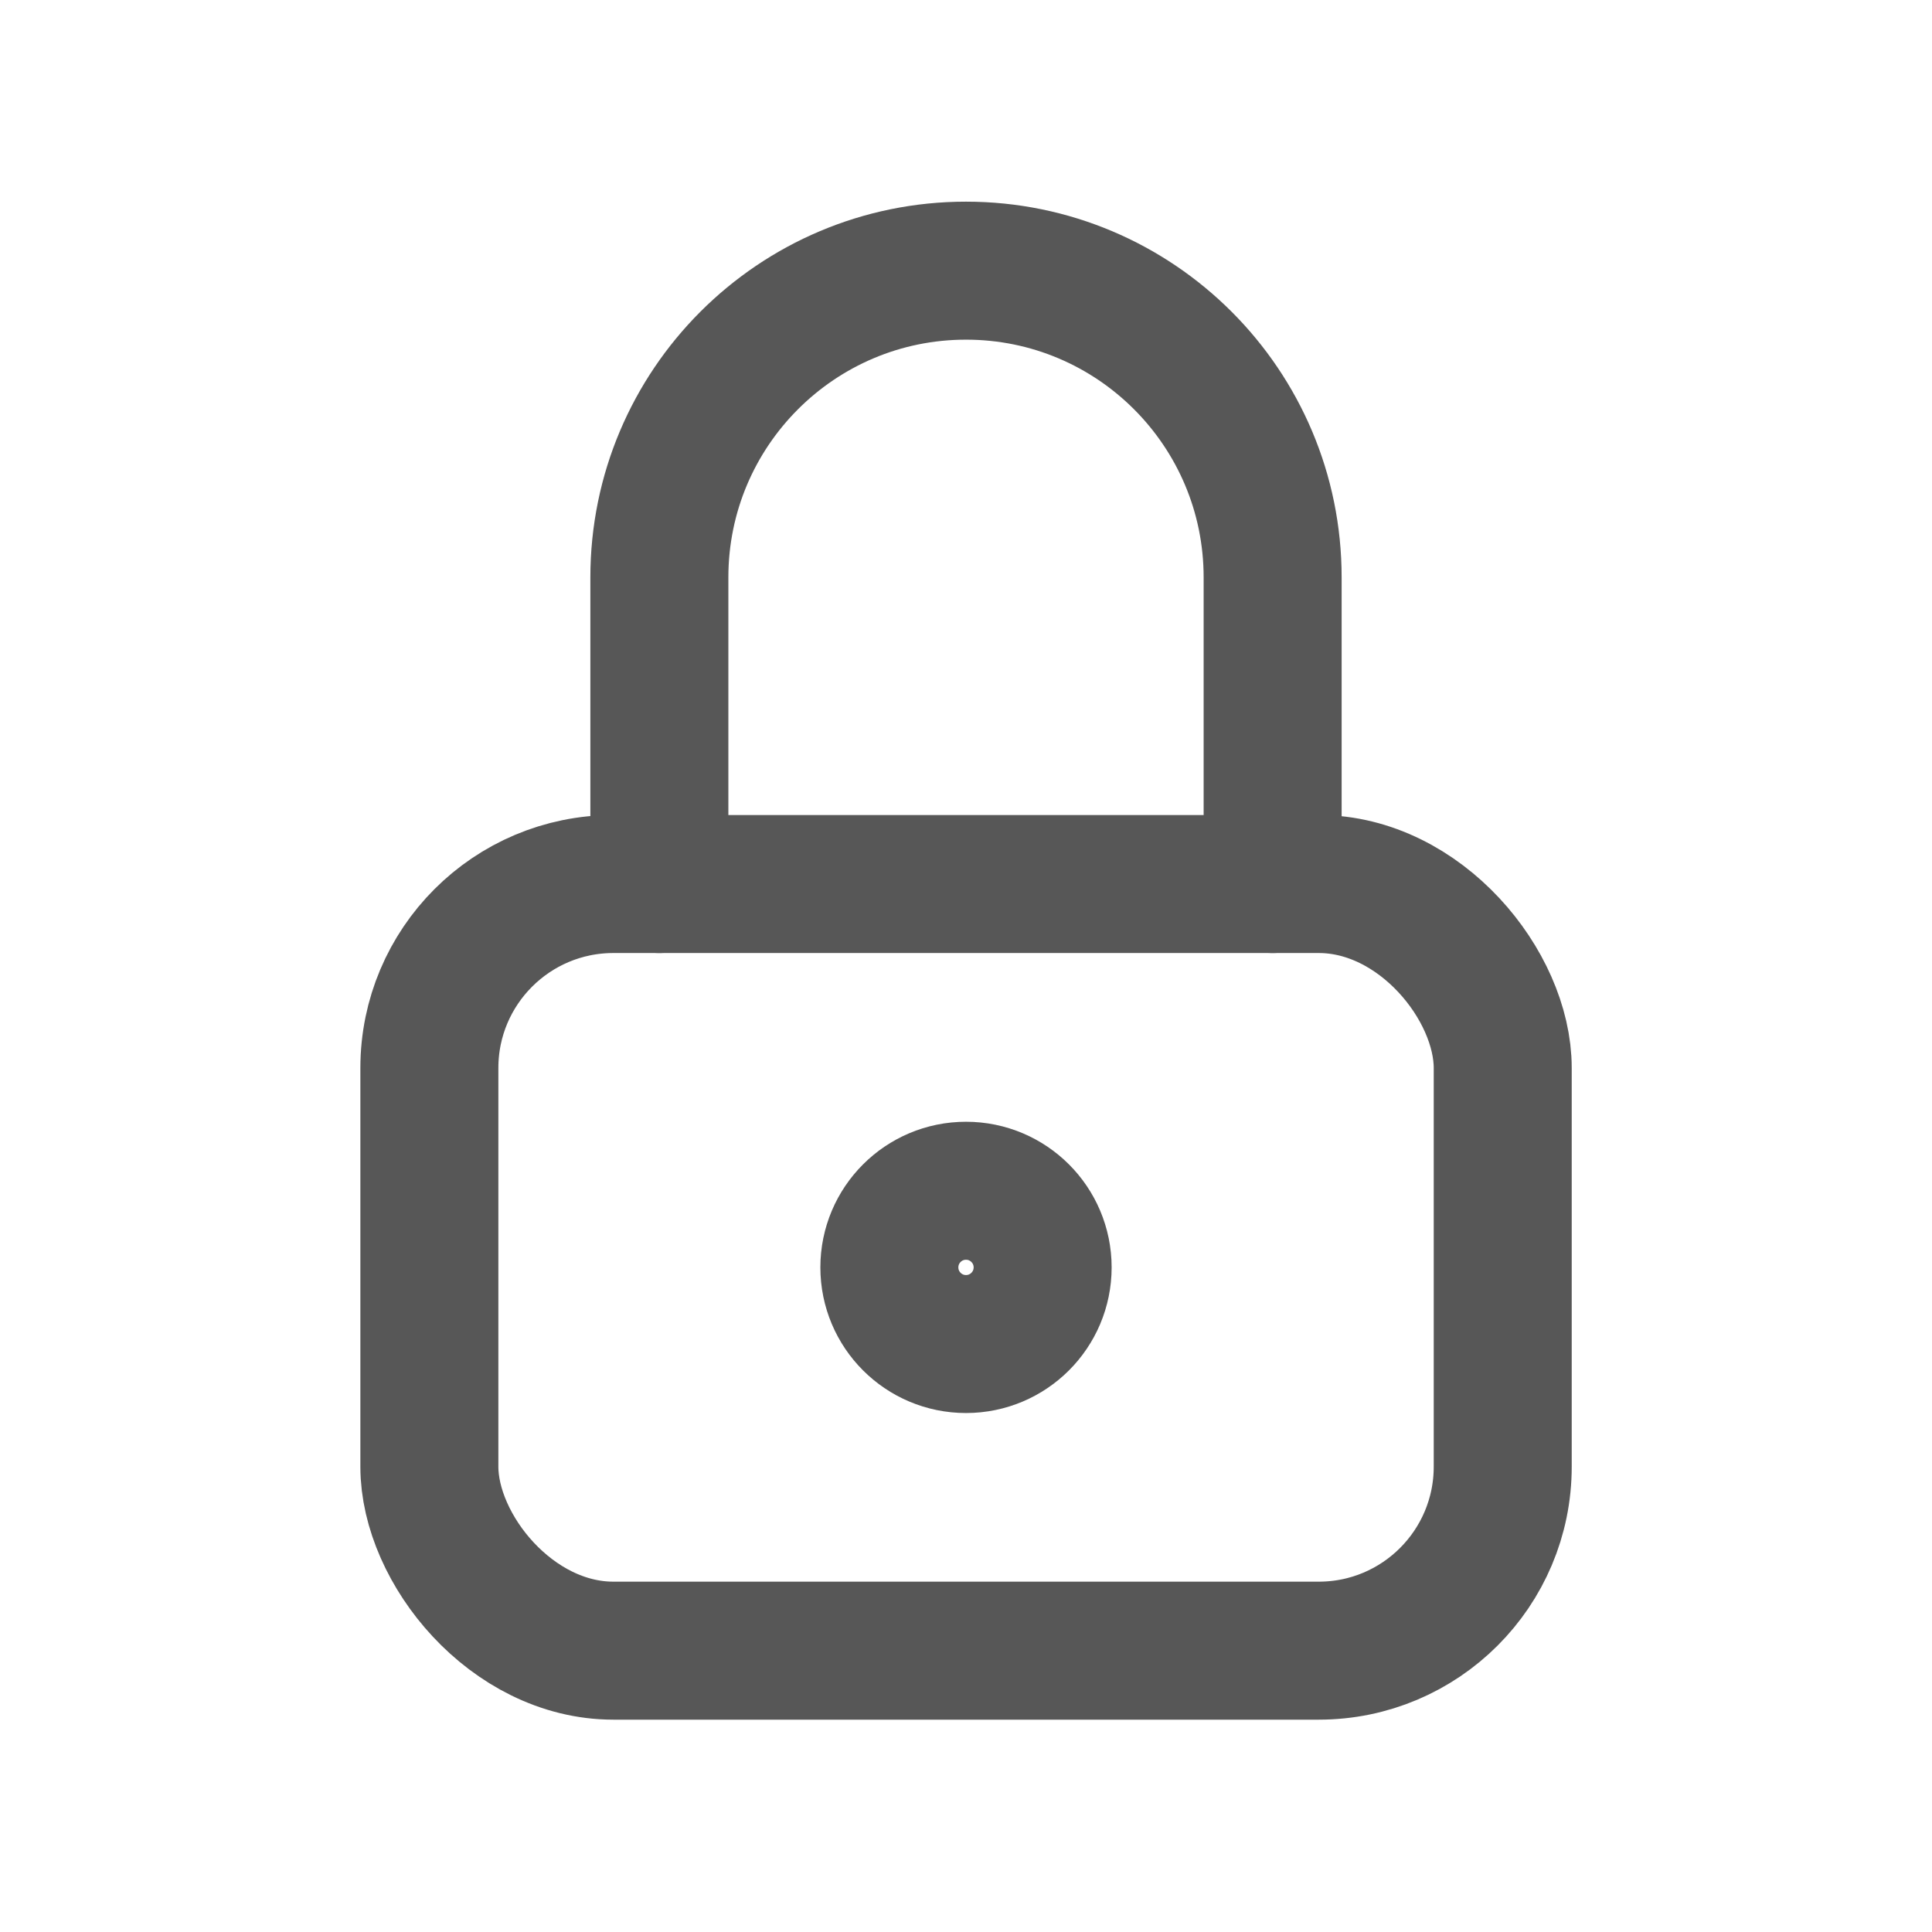
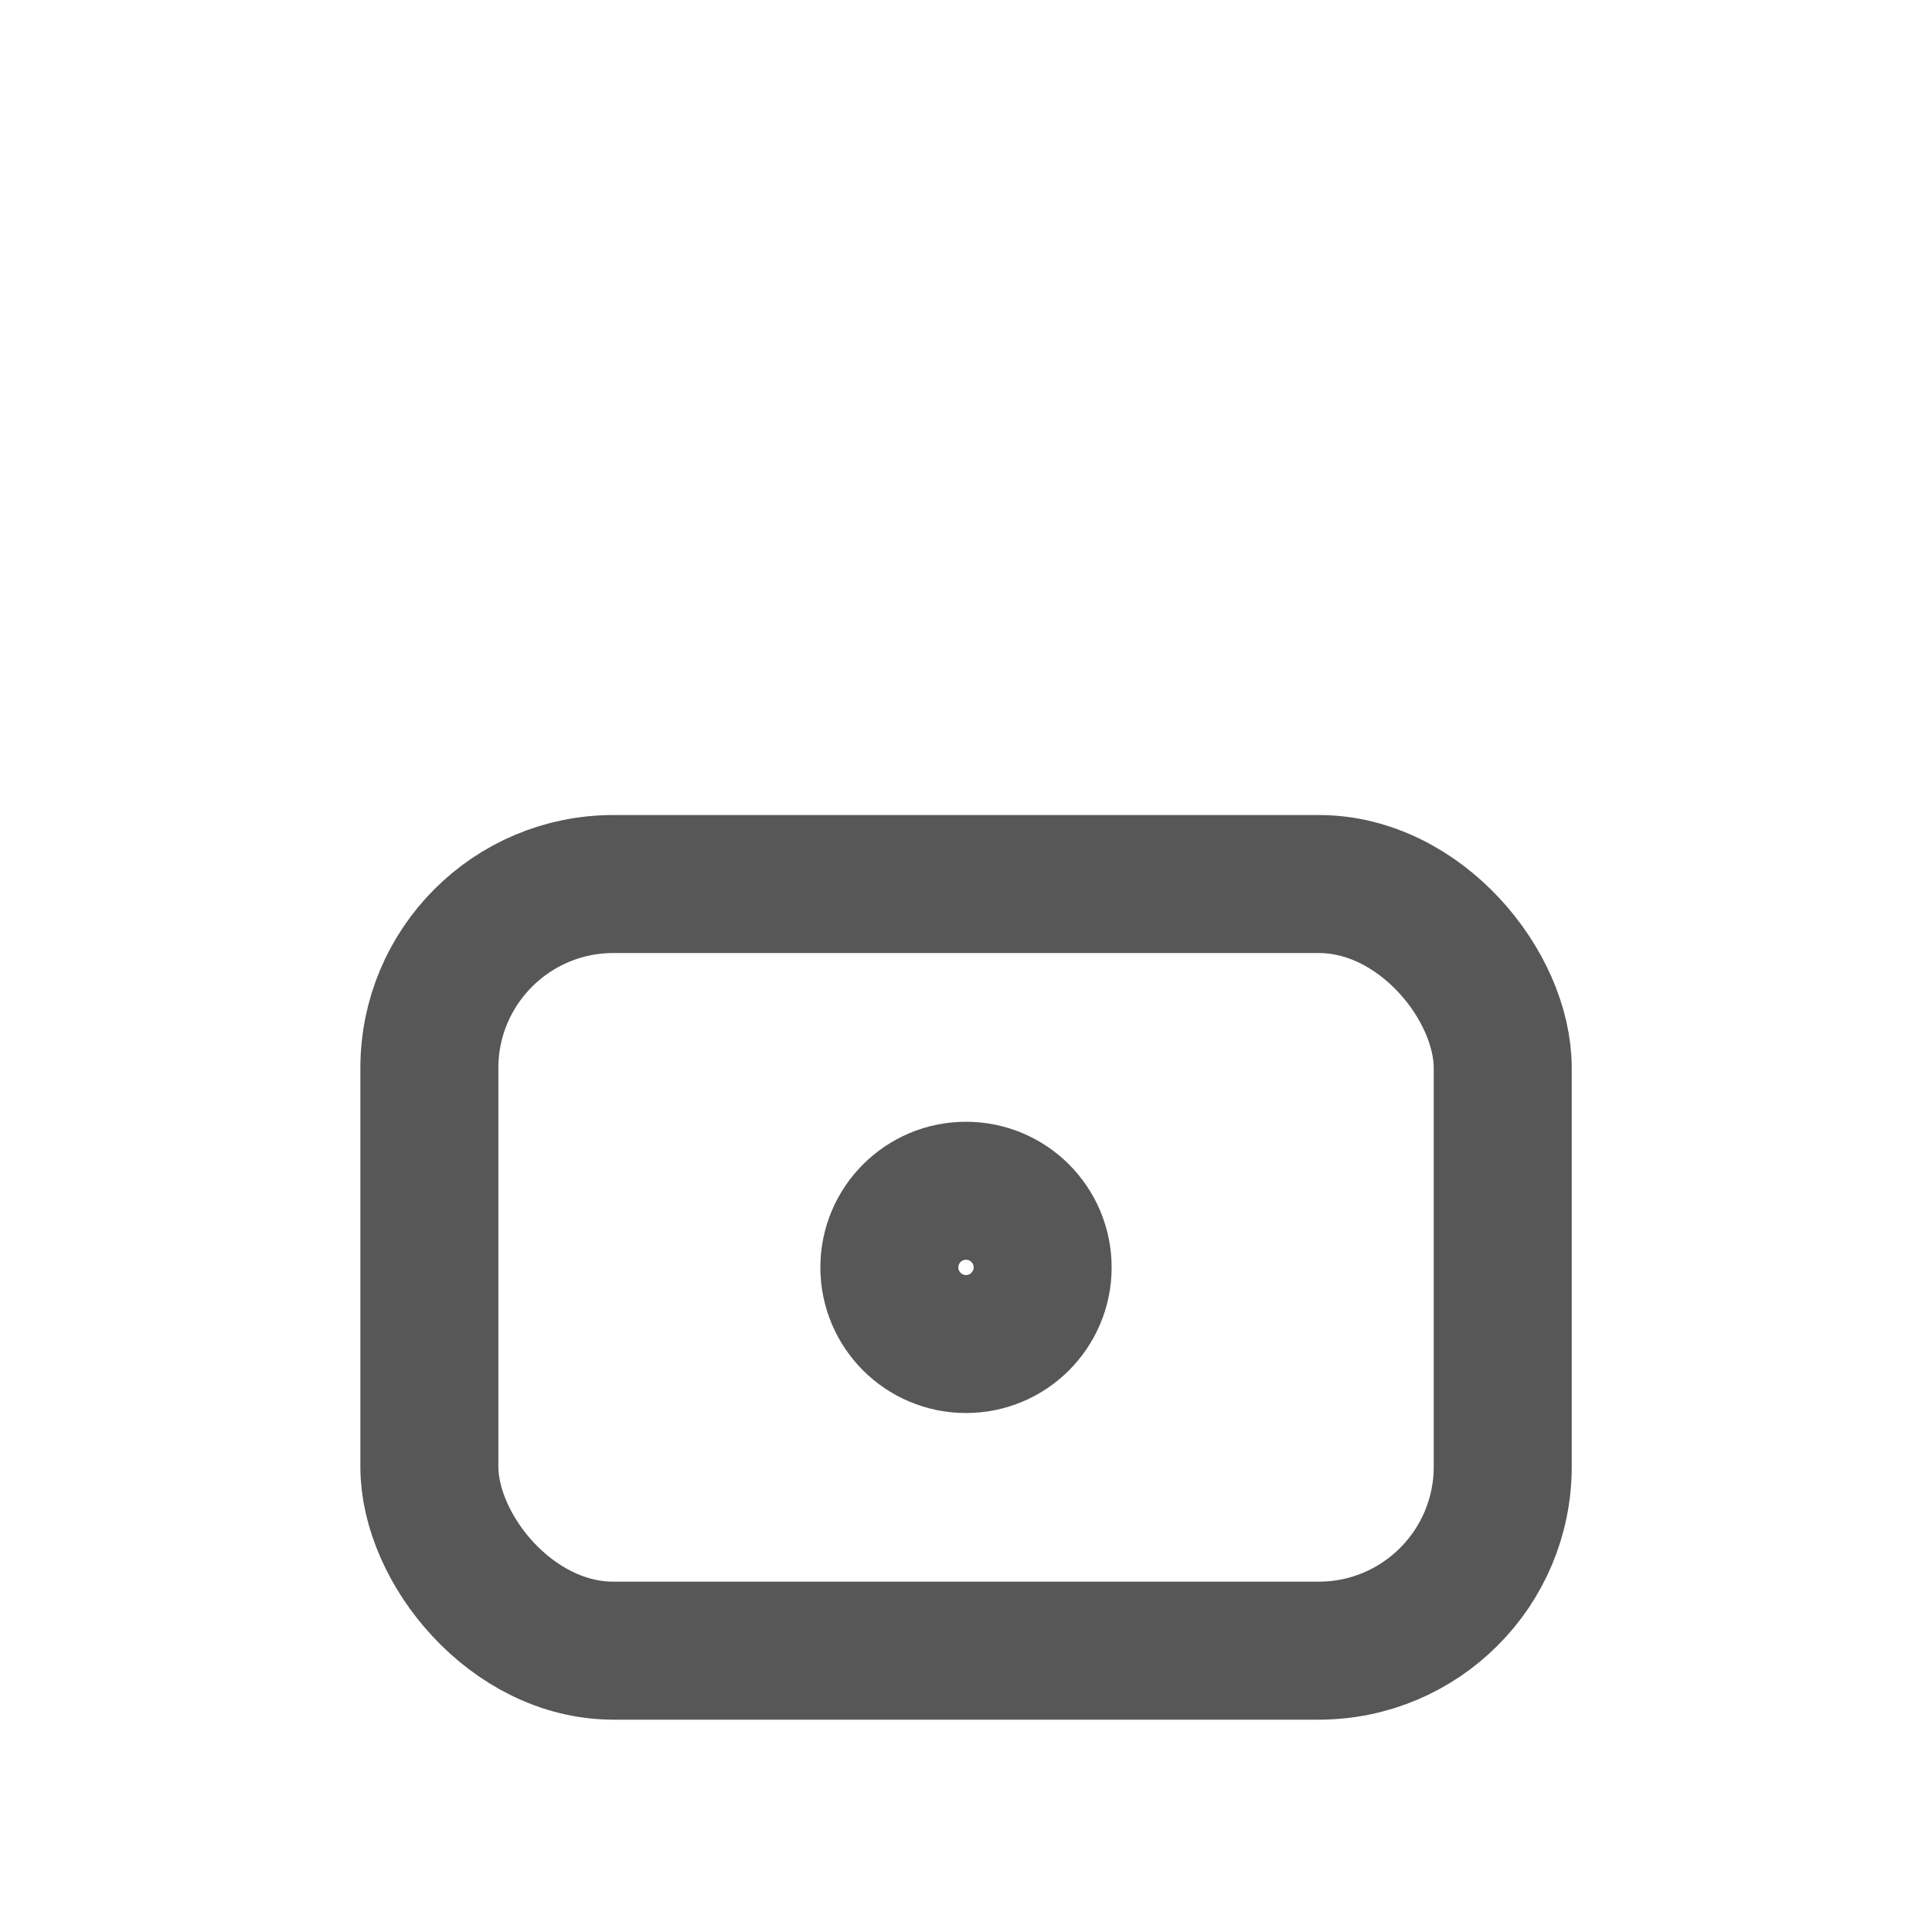
<svg xmlns="http://www.w3.org/2000/svg" width="21" height="21" viewBox="0 0 21 21" fill="none">
  <rect x="4.667" y="9.609" width="11.667" height="8.333" rx="2" stroke="#575757" stroke-width="1.5" stroke-linecap="round" stroke-linejoin="round" />
  <ellipse cx="10.5" cy="13.776" rx="0.833" ry="0.833" stroke="#575757" stroke-width="1.5" stroke-linecap="round" stroke-linejoin="round" />
-   <path d="M7.167 9.609V6.276C7.167 4.435 8.659 2.942 10.5 2.942C12.341 2.942 13.833 4.435 13.833 6.276V9.609" stroke="#575757" stroke-width="1.5" stroke-linecap="round" stroke-linejoin="round" />
</svg>